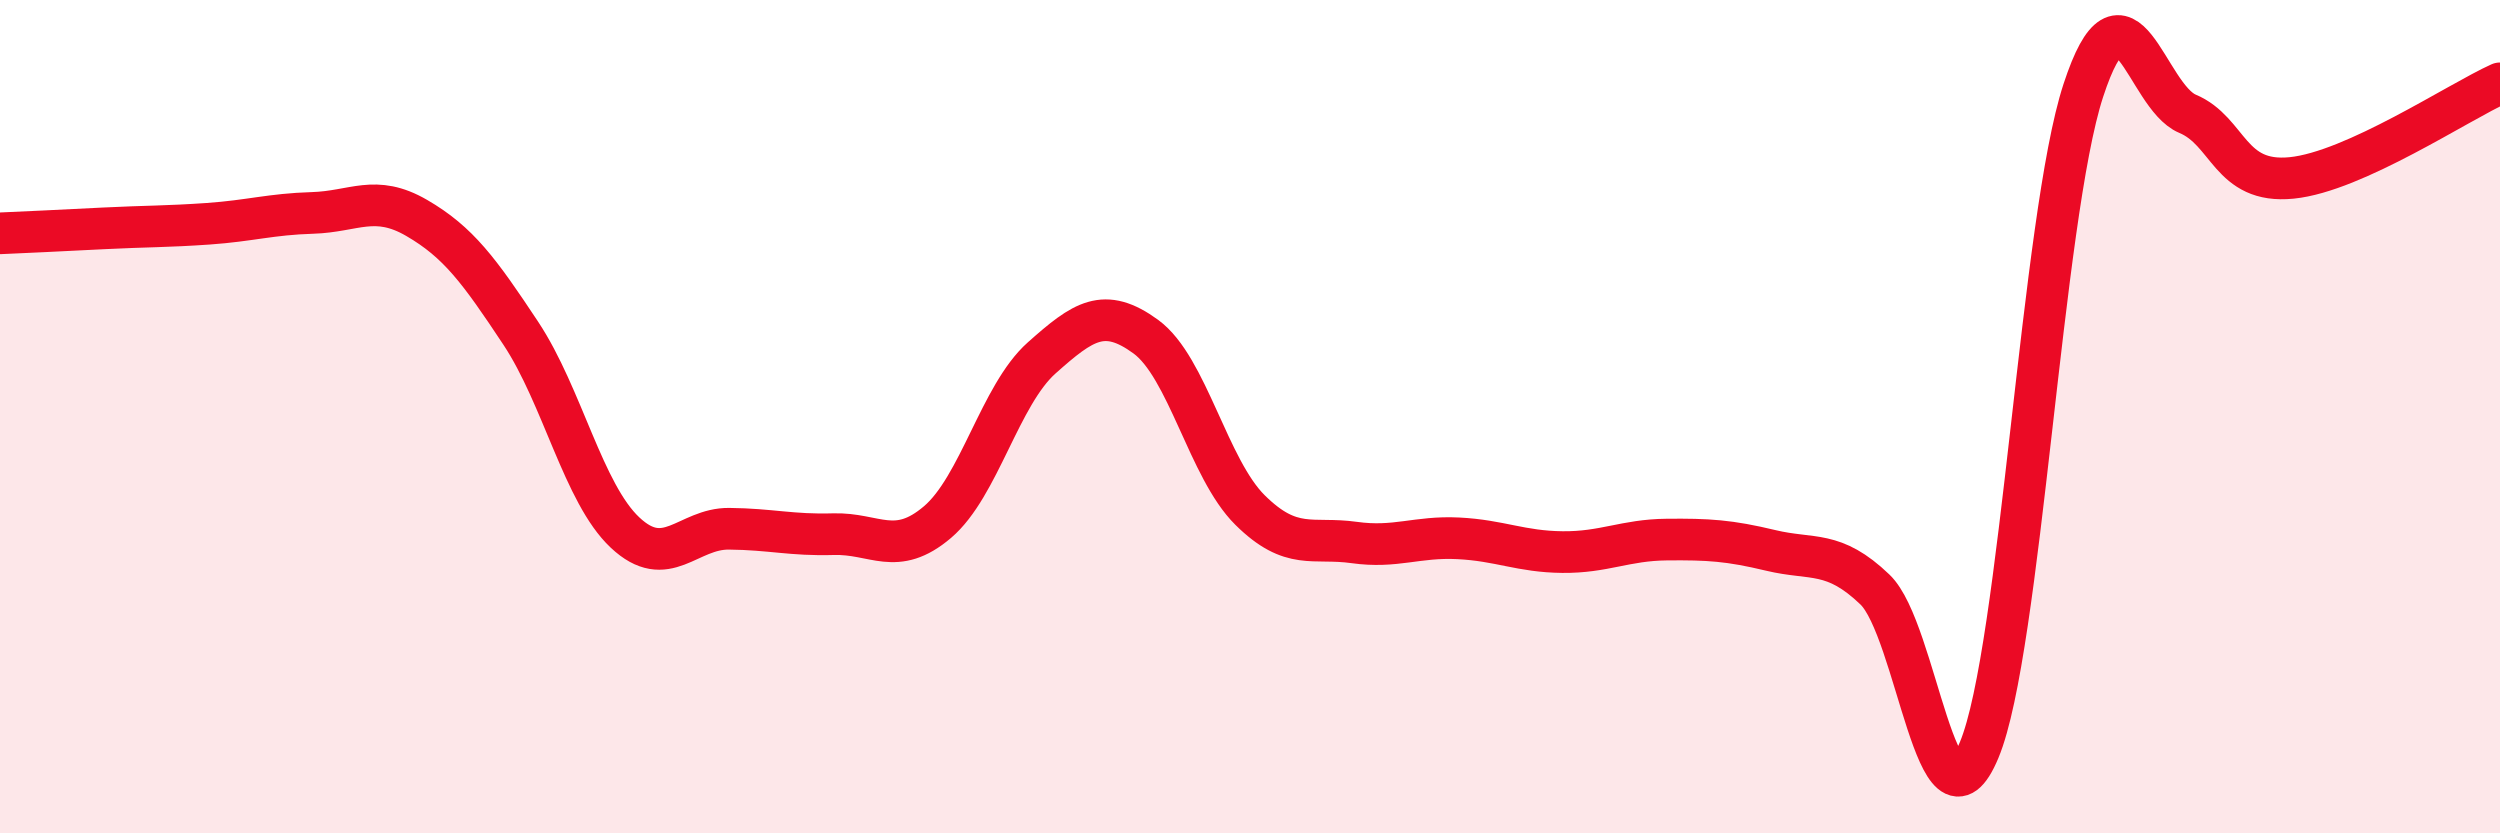
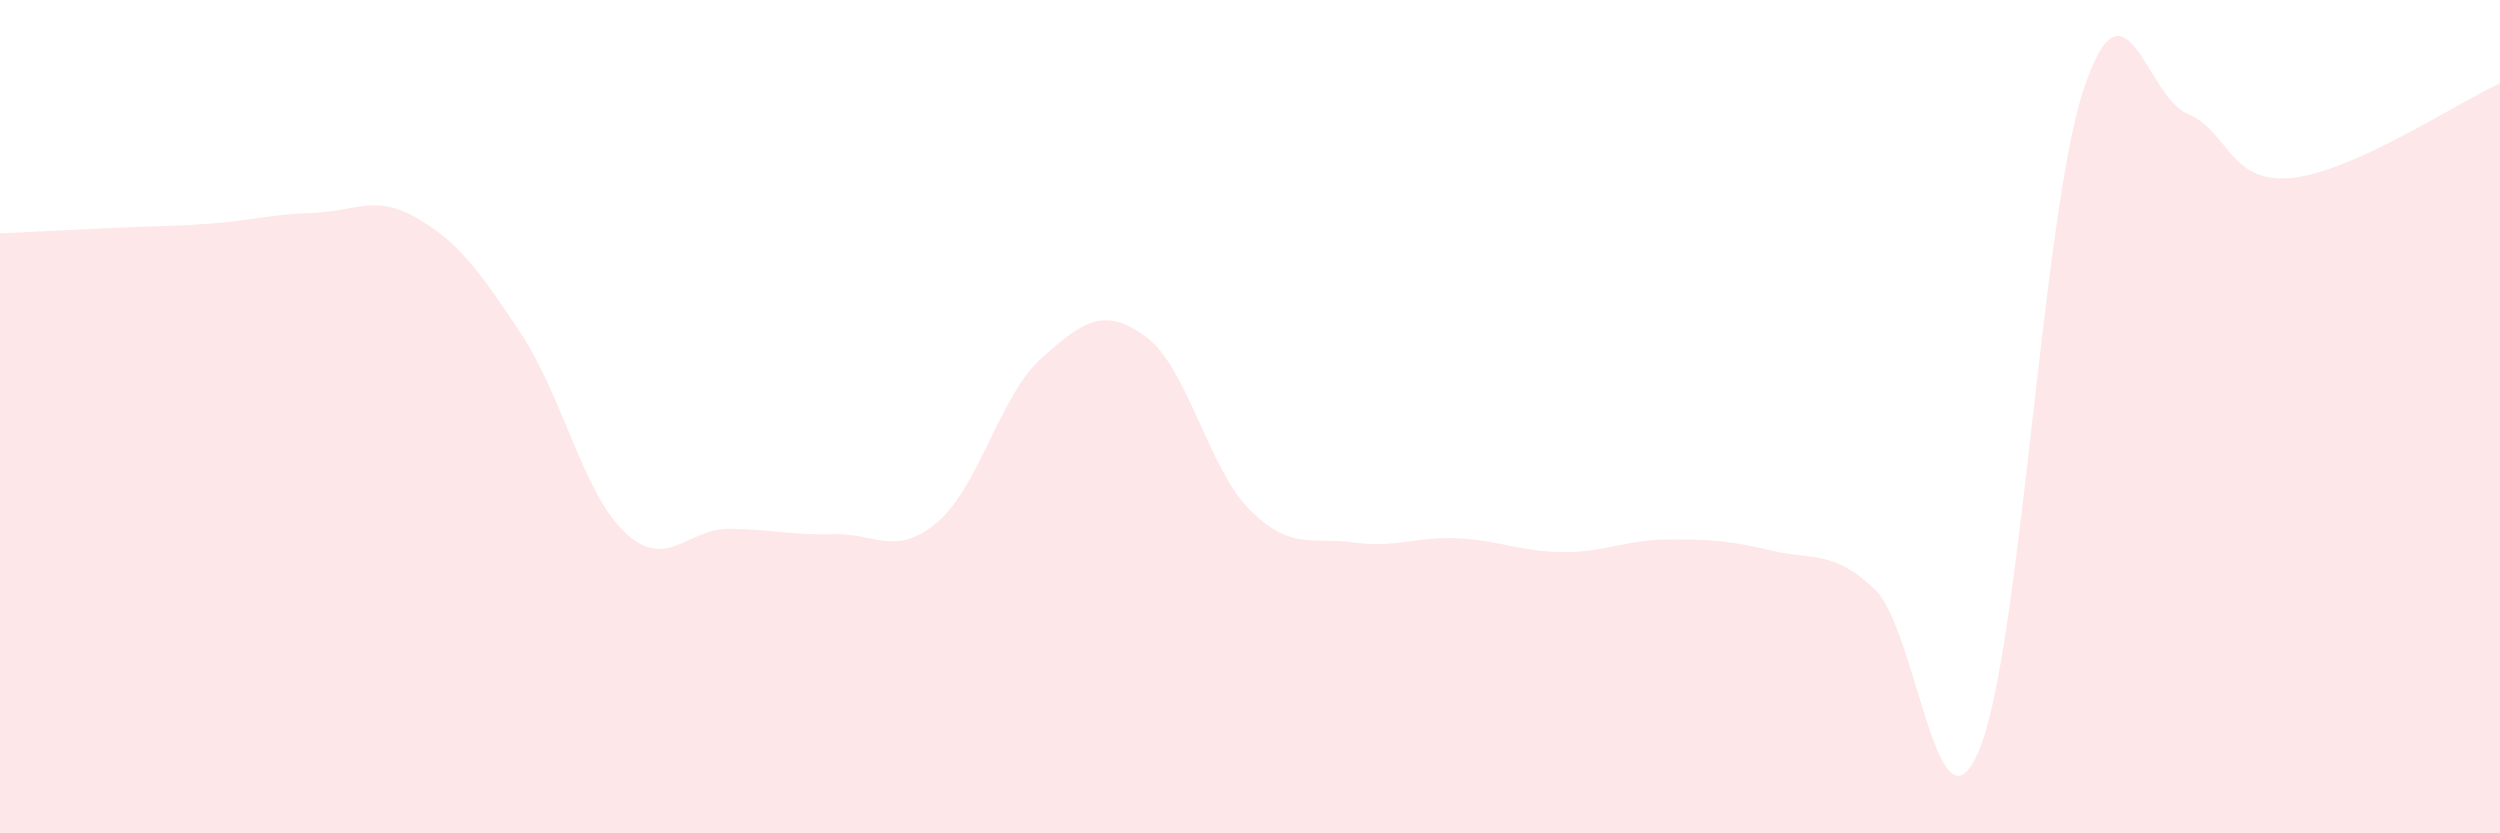
<svg xmlns="http://www.w3.org/2000/svg" width="60" height="20" viewBox="0 0 60 20">
  <path d="M 0,5.6 C 0.5,5.58 1.5,5.53 2.5,5.48 C 3.5,5.43 4,5.44 5,5.37 C 6,5.3 6.5,5.14 7.5,5.11 C 8.5,5.08 9,4.65 10,5.23 C 11,5.81 11.5,6.49 12.5,8 C 13.5,9.51 14,11.84 15,12.78 C 16,13.72 16.5,12.68 17.5,12.69 C 18.5,12.7 19,12.85 20,12.82 C 21,12.79 21.5,13.38 22.5,12.53 C 23.5,11.68 24,9.48 25,8.59 C 26,7.7 26.5,7.35 27.5,8.08 C 28.5,8.81 29,11.25 30,12.24 C 31,13.23 31.5,12.88 32.5,13.02 C 33.5,13.16 34,12.87 35,12.92 C 36,12.97 36.5,13.24 37.5,13.25 C 38.5,13.26 39,12.96 40,12.95 C 41,12.94 41.5,12.97 42.5,13.21 C 43.5,13.45 44,13.19 45,14.15 C 46,15.11 46.5,20.4 47.5,18 C 48.5,15.6 49,5.22 50,2.17 C 51,-0.88 51.5,2.31 52.5,2.73 C 53.5,3.15 53.5,4.42 55,4.27 C 56.5,4.12 59,2.45 60,2L60 20L0 20Z" fill="#EB0A25" opacity="0.1" stroke-linecap="round" stroke-linejoin="round" />
-   <path d="M 0,5.6 C 0.5,5.58 1.5,5.53 2.5,5.48 C 3.5,5.43 4,5.44 5,5.37 C 6,5.3 6.5,5.14 7.5,5.11 C 8.5,5.08 9,4.65 10,5.23 C 11,5.81 11.5,6.49 12.5,8 C 13.5,9.51 14,11.84 15,12.78 C 16,13.72 16.5,12.68 17.5,12.69 C 18.5,12.7 19,12.85 20,12.82 C 21,12.79 21.5,13.38 22.5,12.53 C 23.5,11.68 24,9.48 25,8.59 C 26,7.7 26.5,7.35 27.5,8.08 C 28.5,8.81 29,11.25 30,12.24 C 31,13.23 31.5,12.88 32.5,13.02 C 33.5,13.16 34,12.87 35,12.92 C 36,12.97 36.5,13.24 37.5,13.25 C 38.5,13.26 39,12.96 40,12.95 C 41,12.94 41.5,12.97 42.5,13.21 C 43.5,13.45 44,13.19 45,14.15 C 46,15.11 46.5,20.4 47.5,18 C 48.5,15.6 49,5.22 50,2.17 C 51,-0.88 51.5,2.31 52.5,2.73 C 53.5,3.15 53.5,4.42 55,4.27 C 56.5,4.12 59,2.45 60,2" stroke="#EB0A25" stroke-width="1" fill="none" stroke-linecap="round" stroke-linejoin="round" />
</svg>